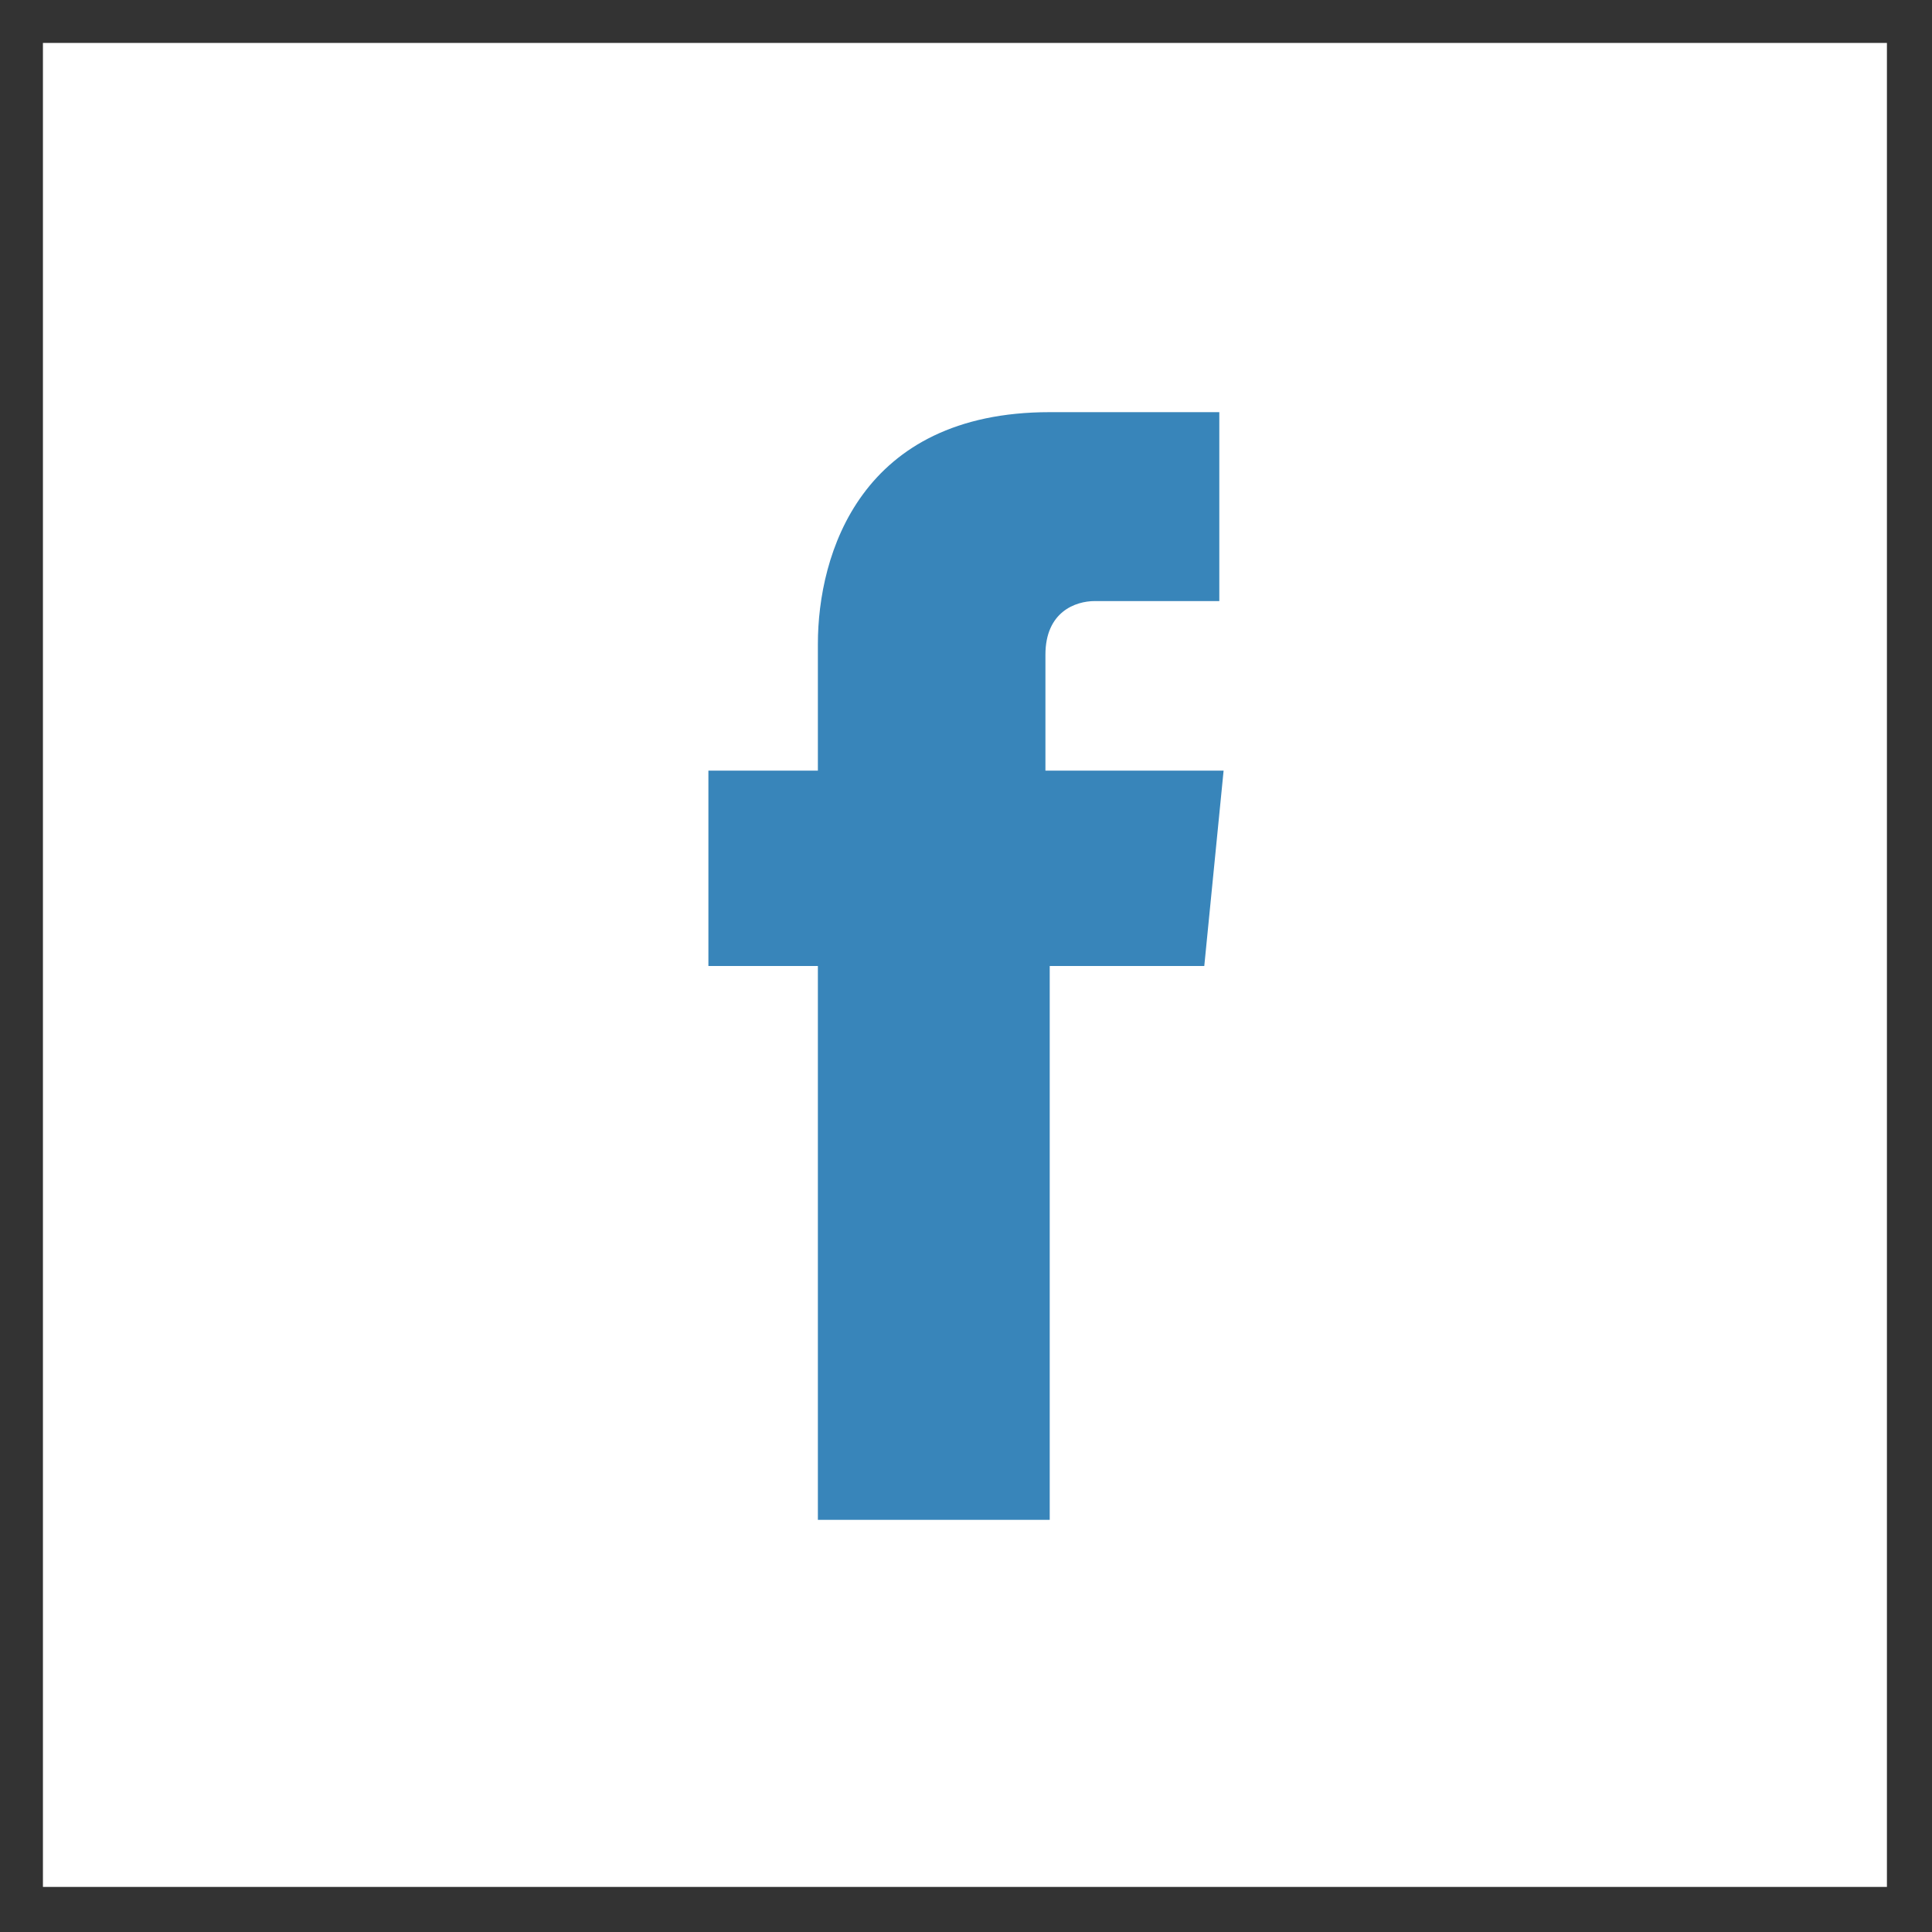
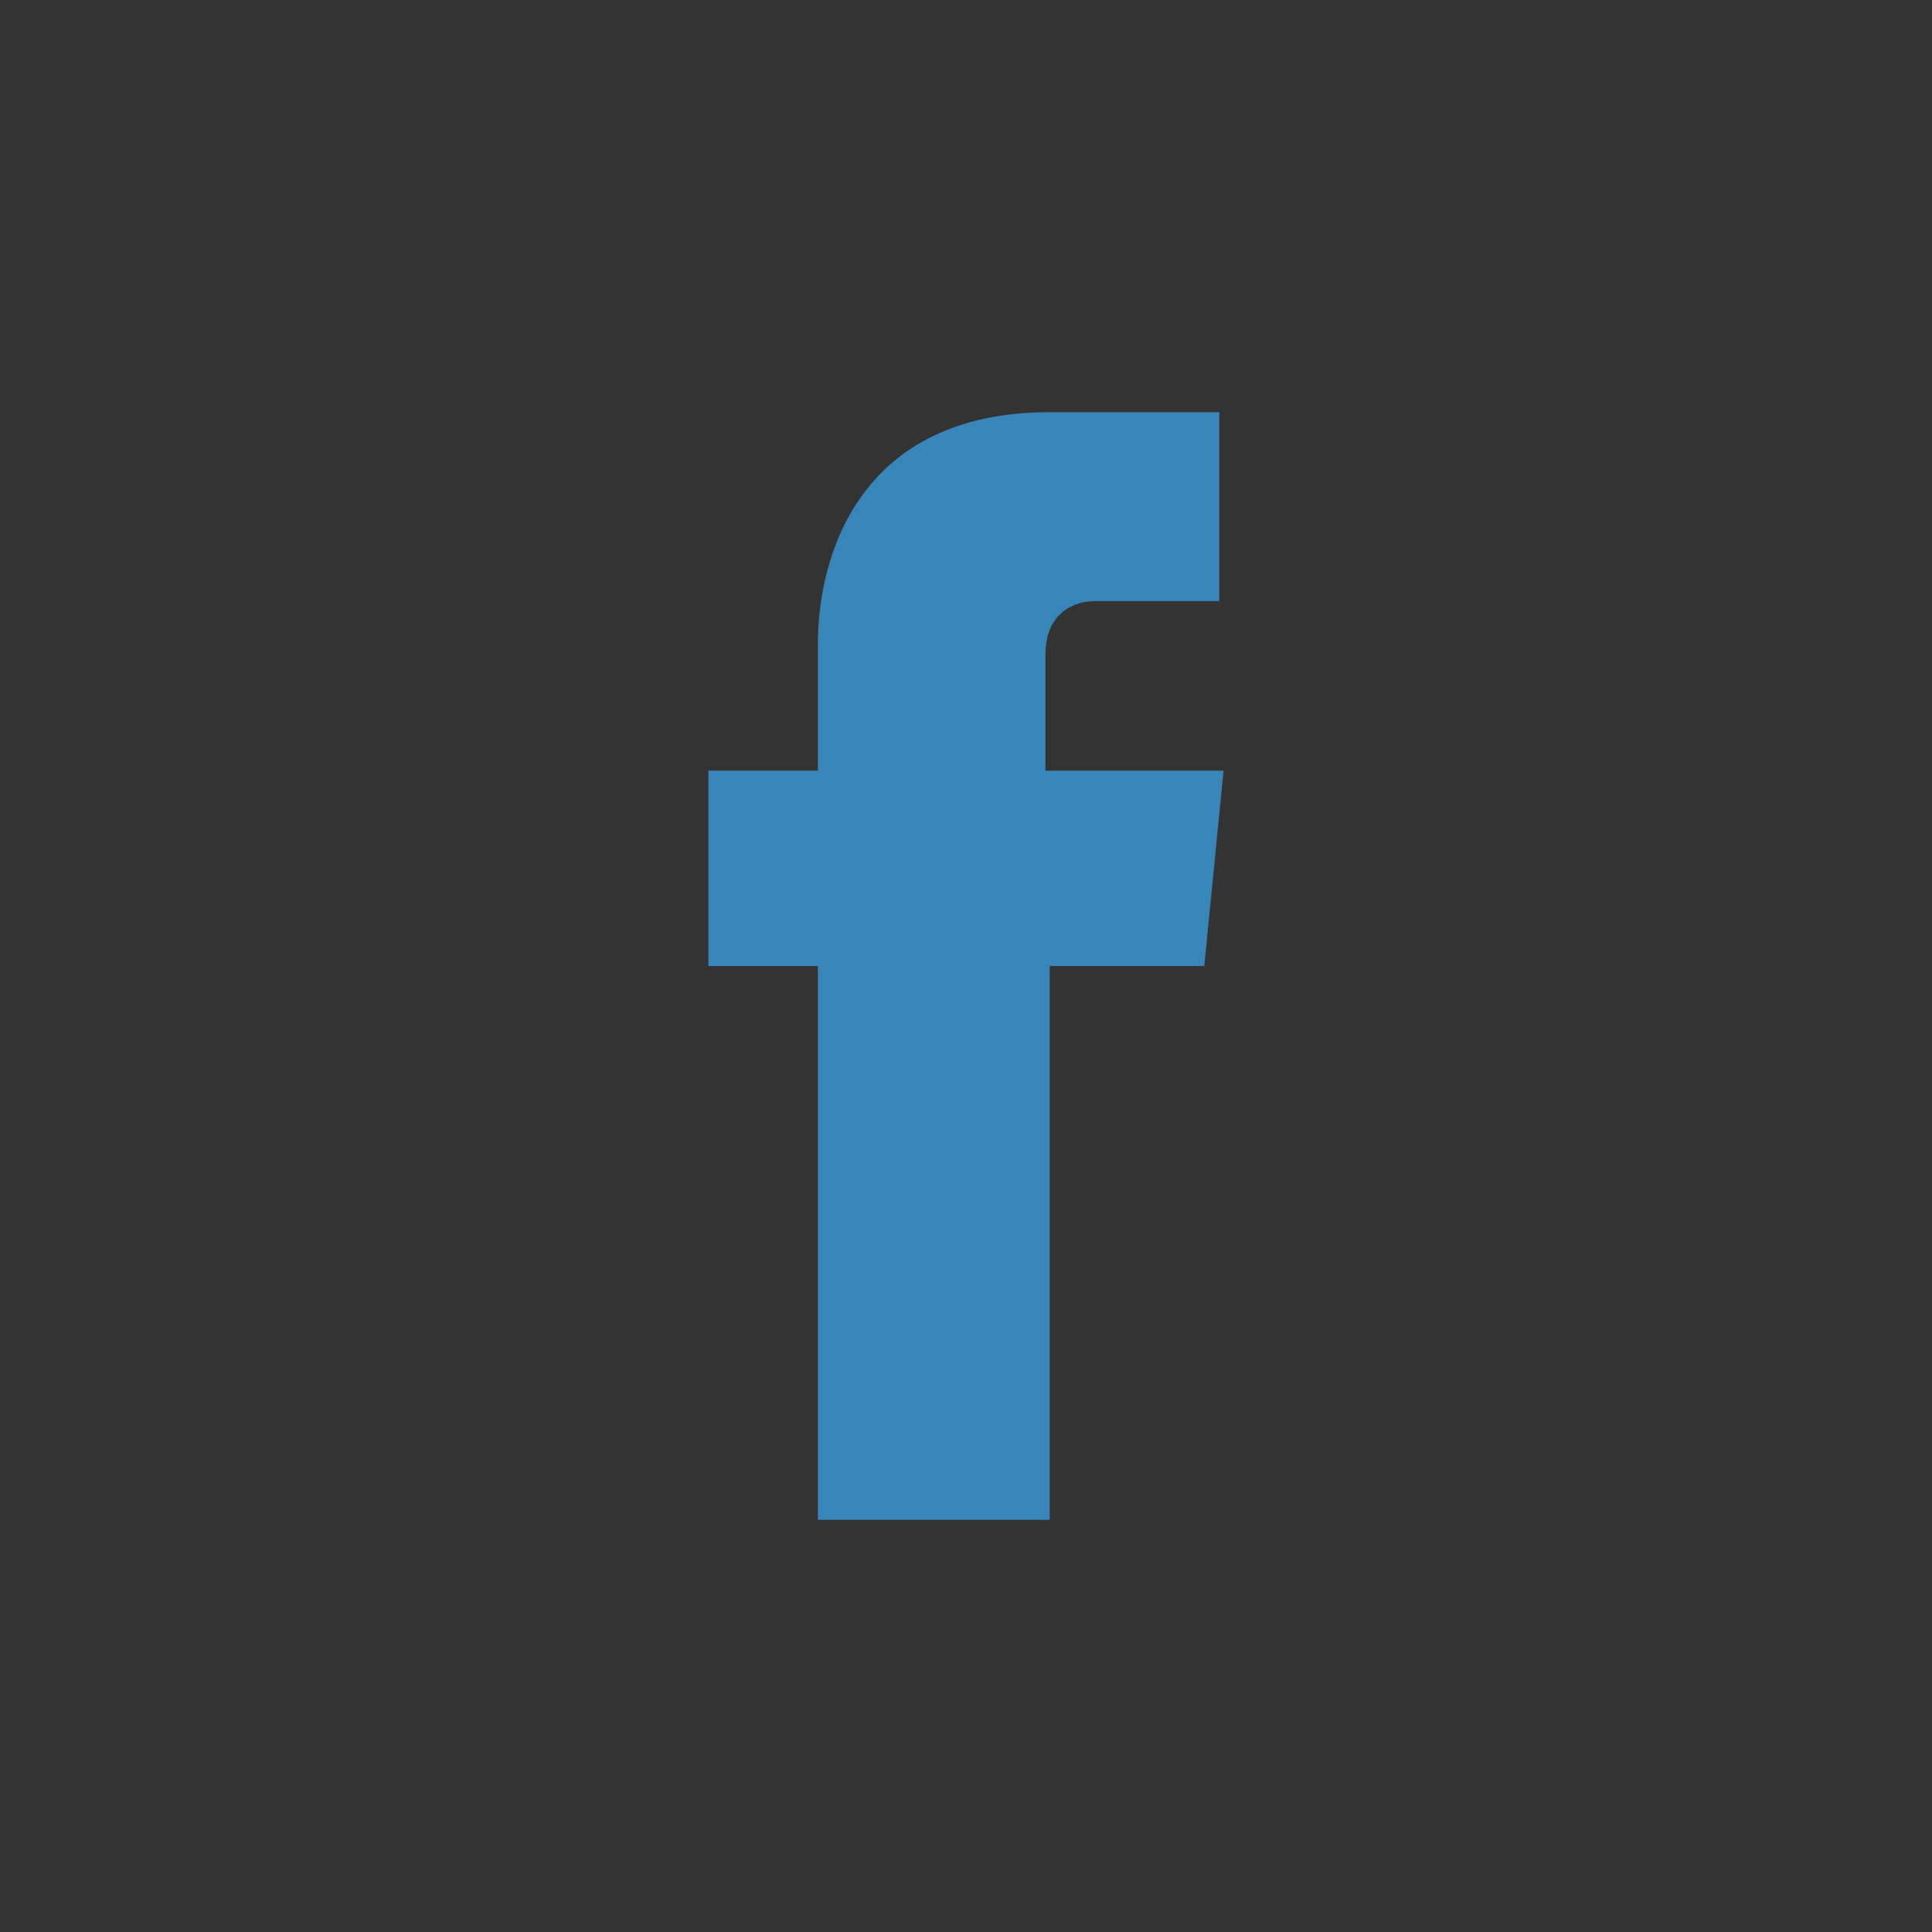
<svg xmlns="http://www.w3.org/2000/svg" version="1.1" id="Layer_1" x="0px" y="0px" viewBox="0 0 90 90" style="enable-background:new 0 0 90 90;" xml:space="preserve">
  <rect x="0" y="0" width="90" height="90" fill="#333333" stroke="none" />
  <style type="text/css">
	.st0{fill:#FFFFFF;}
	.st1{fill:#3885BA;}
</style>
-   <rect x="2" y="2" class="st0" width="85.9" height="85.9" />
  <path class="st1" d="M56.1,45h-7.2v25.8H38.1V45H33v-9.1h5.1V30c0-4.2,2-10.8,10.8-10.8h7.9V28H51c-0.9,0-2.3,0.5-2.3,2.5v5.4H57  L56.1,45z" />
</svg>